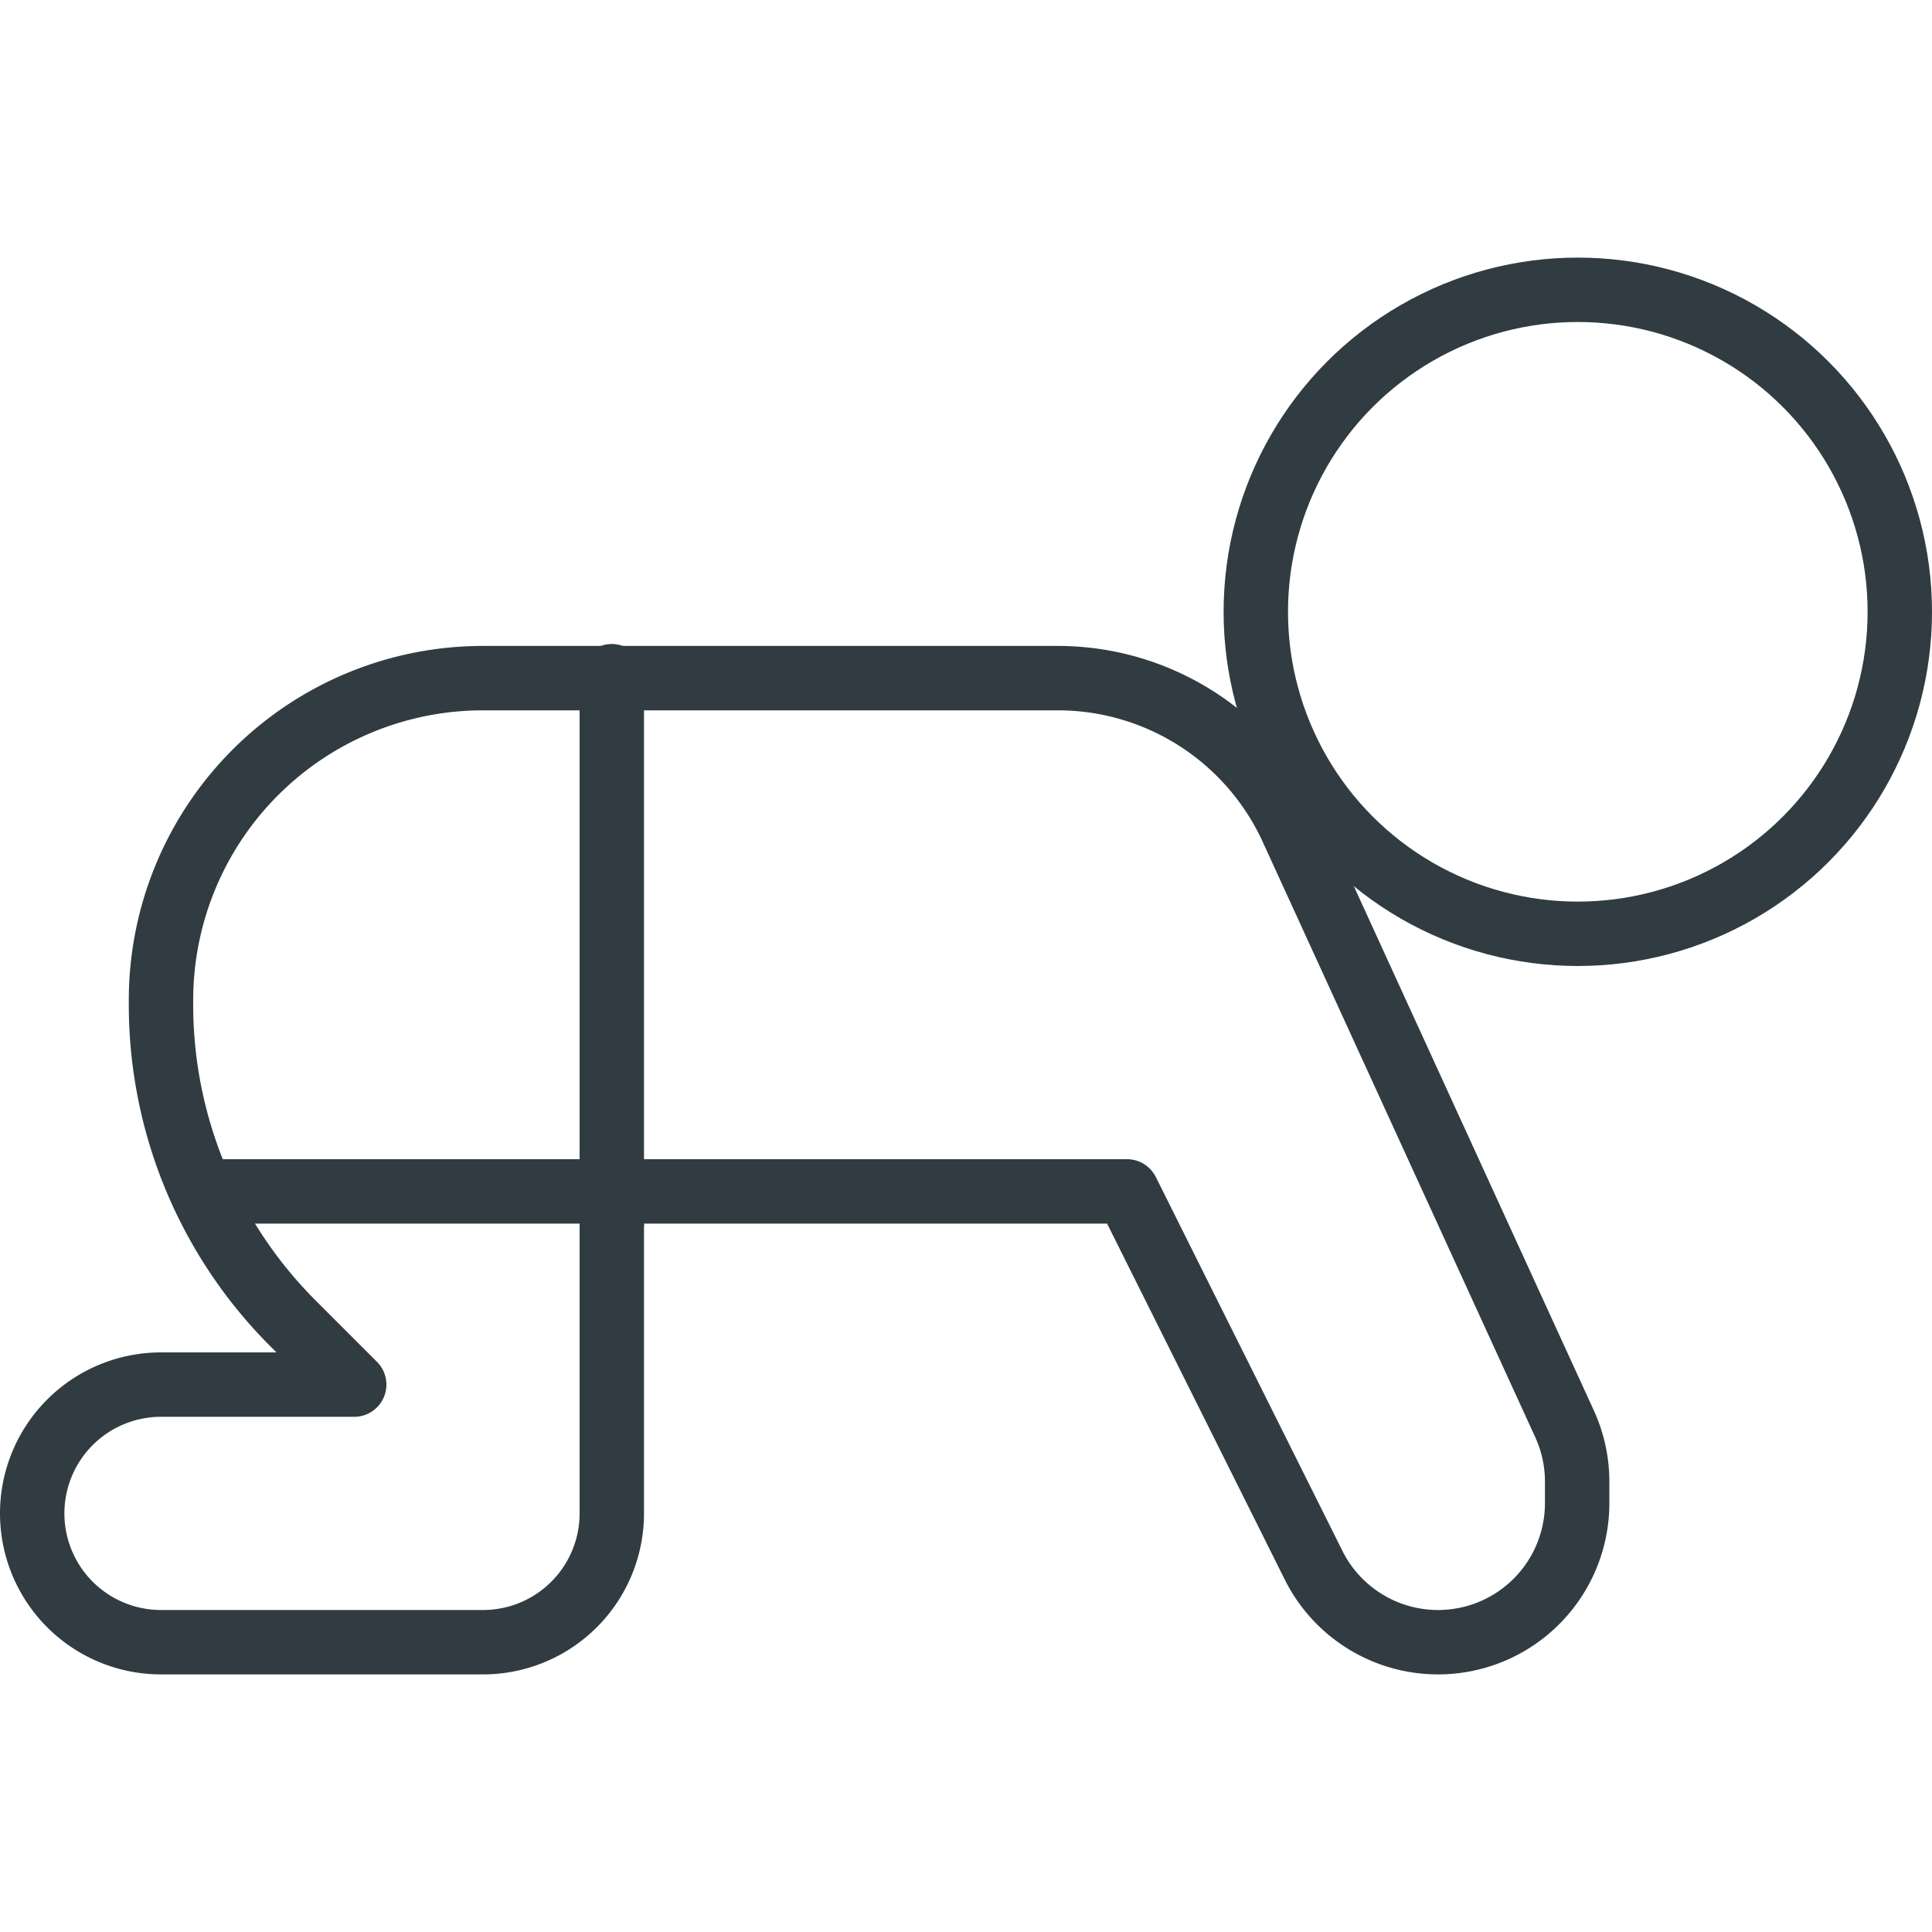
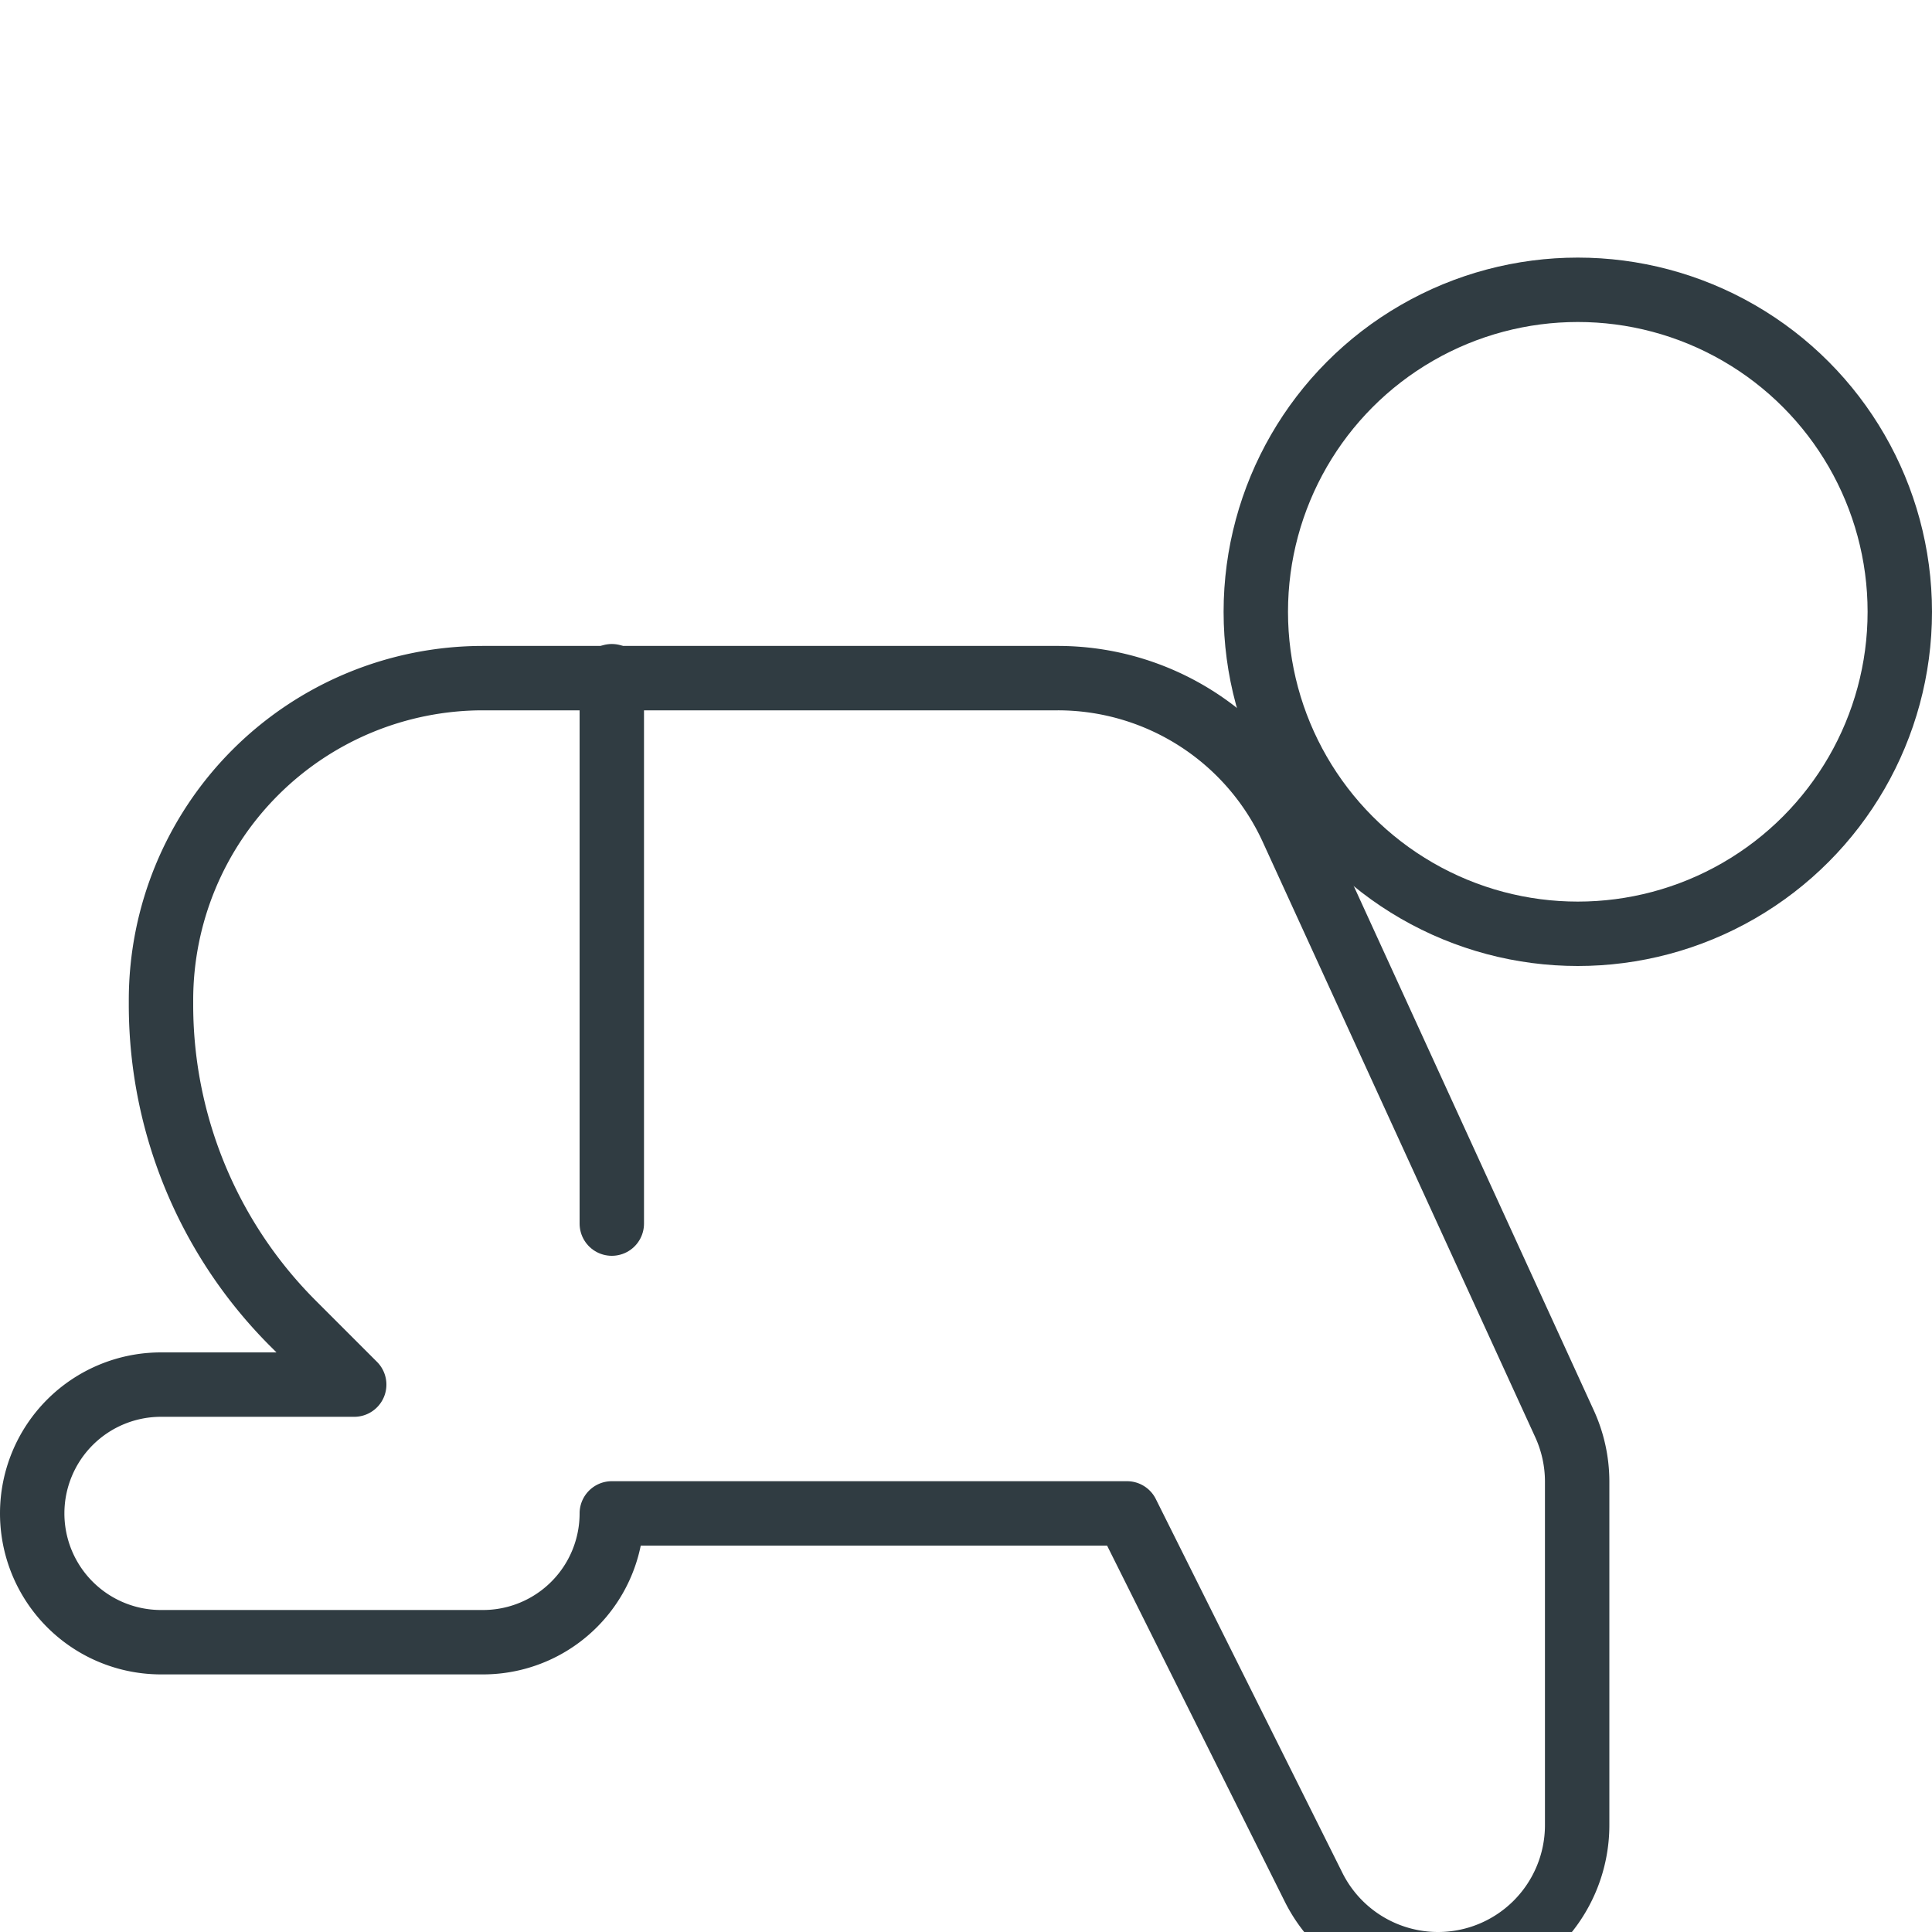
<svg xmlns="http://www.w3.org/2000/svg" viewBox="0 0 30 30">
  <title>Toddler 3</title>
  <g id="Toddler_3" data-name="Toddler 3">
    <g>
      <circle cx="24.5" cy="9.5" r="5" style="fill: none;stroke: #303c42;stroke-linecap: round;stroke-linejoin: round" />
      <line x1="9.5" y1="19" x2="9.5" y2="10.5" style="fill: none;stroke: #303c42;stroke-linecap: round;stroke-linejoin: round" />
-       <line x1="9.5" y1="18.5" x2="3.15" y2="18.5" style="fill: none;stroke: #303c42;stroke-linecap: round;stroke-linejoin: round" />
-       <path d="M4.55,20.55l.95.95h-3a2,2,0,0,0-2,2h0a2,2,0,0,0,2,2h5a2,2,0,0,0,2-2v-5h8l2.9,5.81a2.16,2.16,0,0,0,1.93,1.19h0a2.16,2.16,0,0,0,2.16-2.16V23a2.16,2.16,0,0,0-.2-.9l-4.23-9.24a4,4,0,0,0-3.64-2.33H7.5a5,5,0,0,0-5,5v.1A7,7,0,0,0,4.55,20.55Z" style="fill: none;stroke: #303c42;stroke-linecap: round;stroke-linejoin: round" />
+       <path d="M4.55,20.55l.95.95h-3a2,2,0,0,0-2,2h0a2,2,0,0,0,2,2h5a2,2,0,0,0,2-2h8l2.9,5.81a2.16,2.16,0,0,0,1.93,1.19h0a2.16,2.16,0,0,0,2.16-2.16V23a2.16,2.16,0,0,0-.2-.9l-4.23-9.24a4,4,0,0,0-3.64-2.33H7.5a5,5,0,0,0-5,5v.1A7,7,0,0,0,4.55,20.55Z" style="fill: none;stroke: #303c42;stroke-linecap: round;stroke-linejoin: round" />
    </g>
  </g>
</svg>